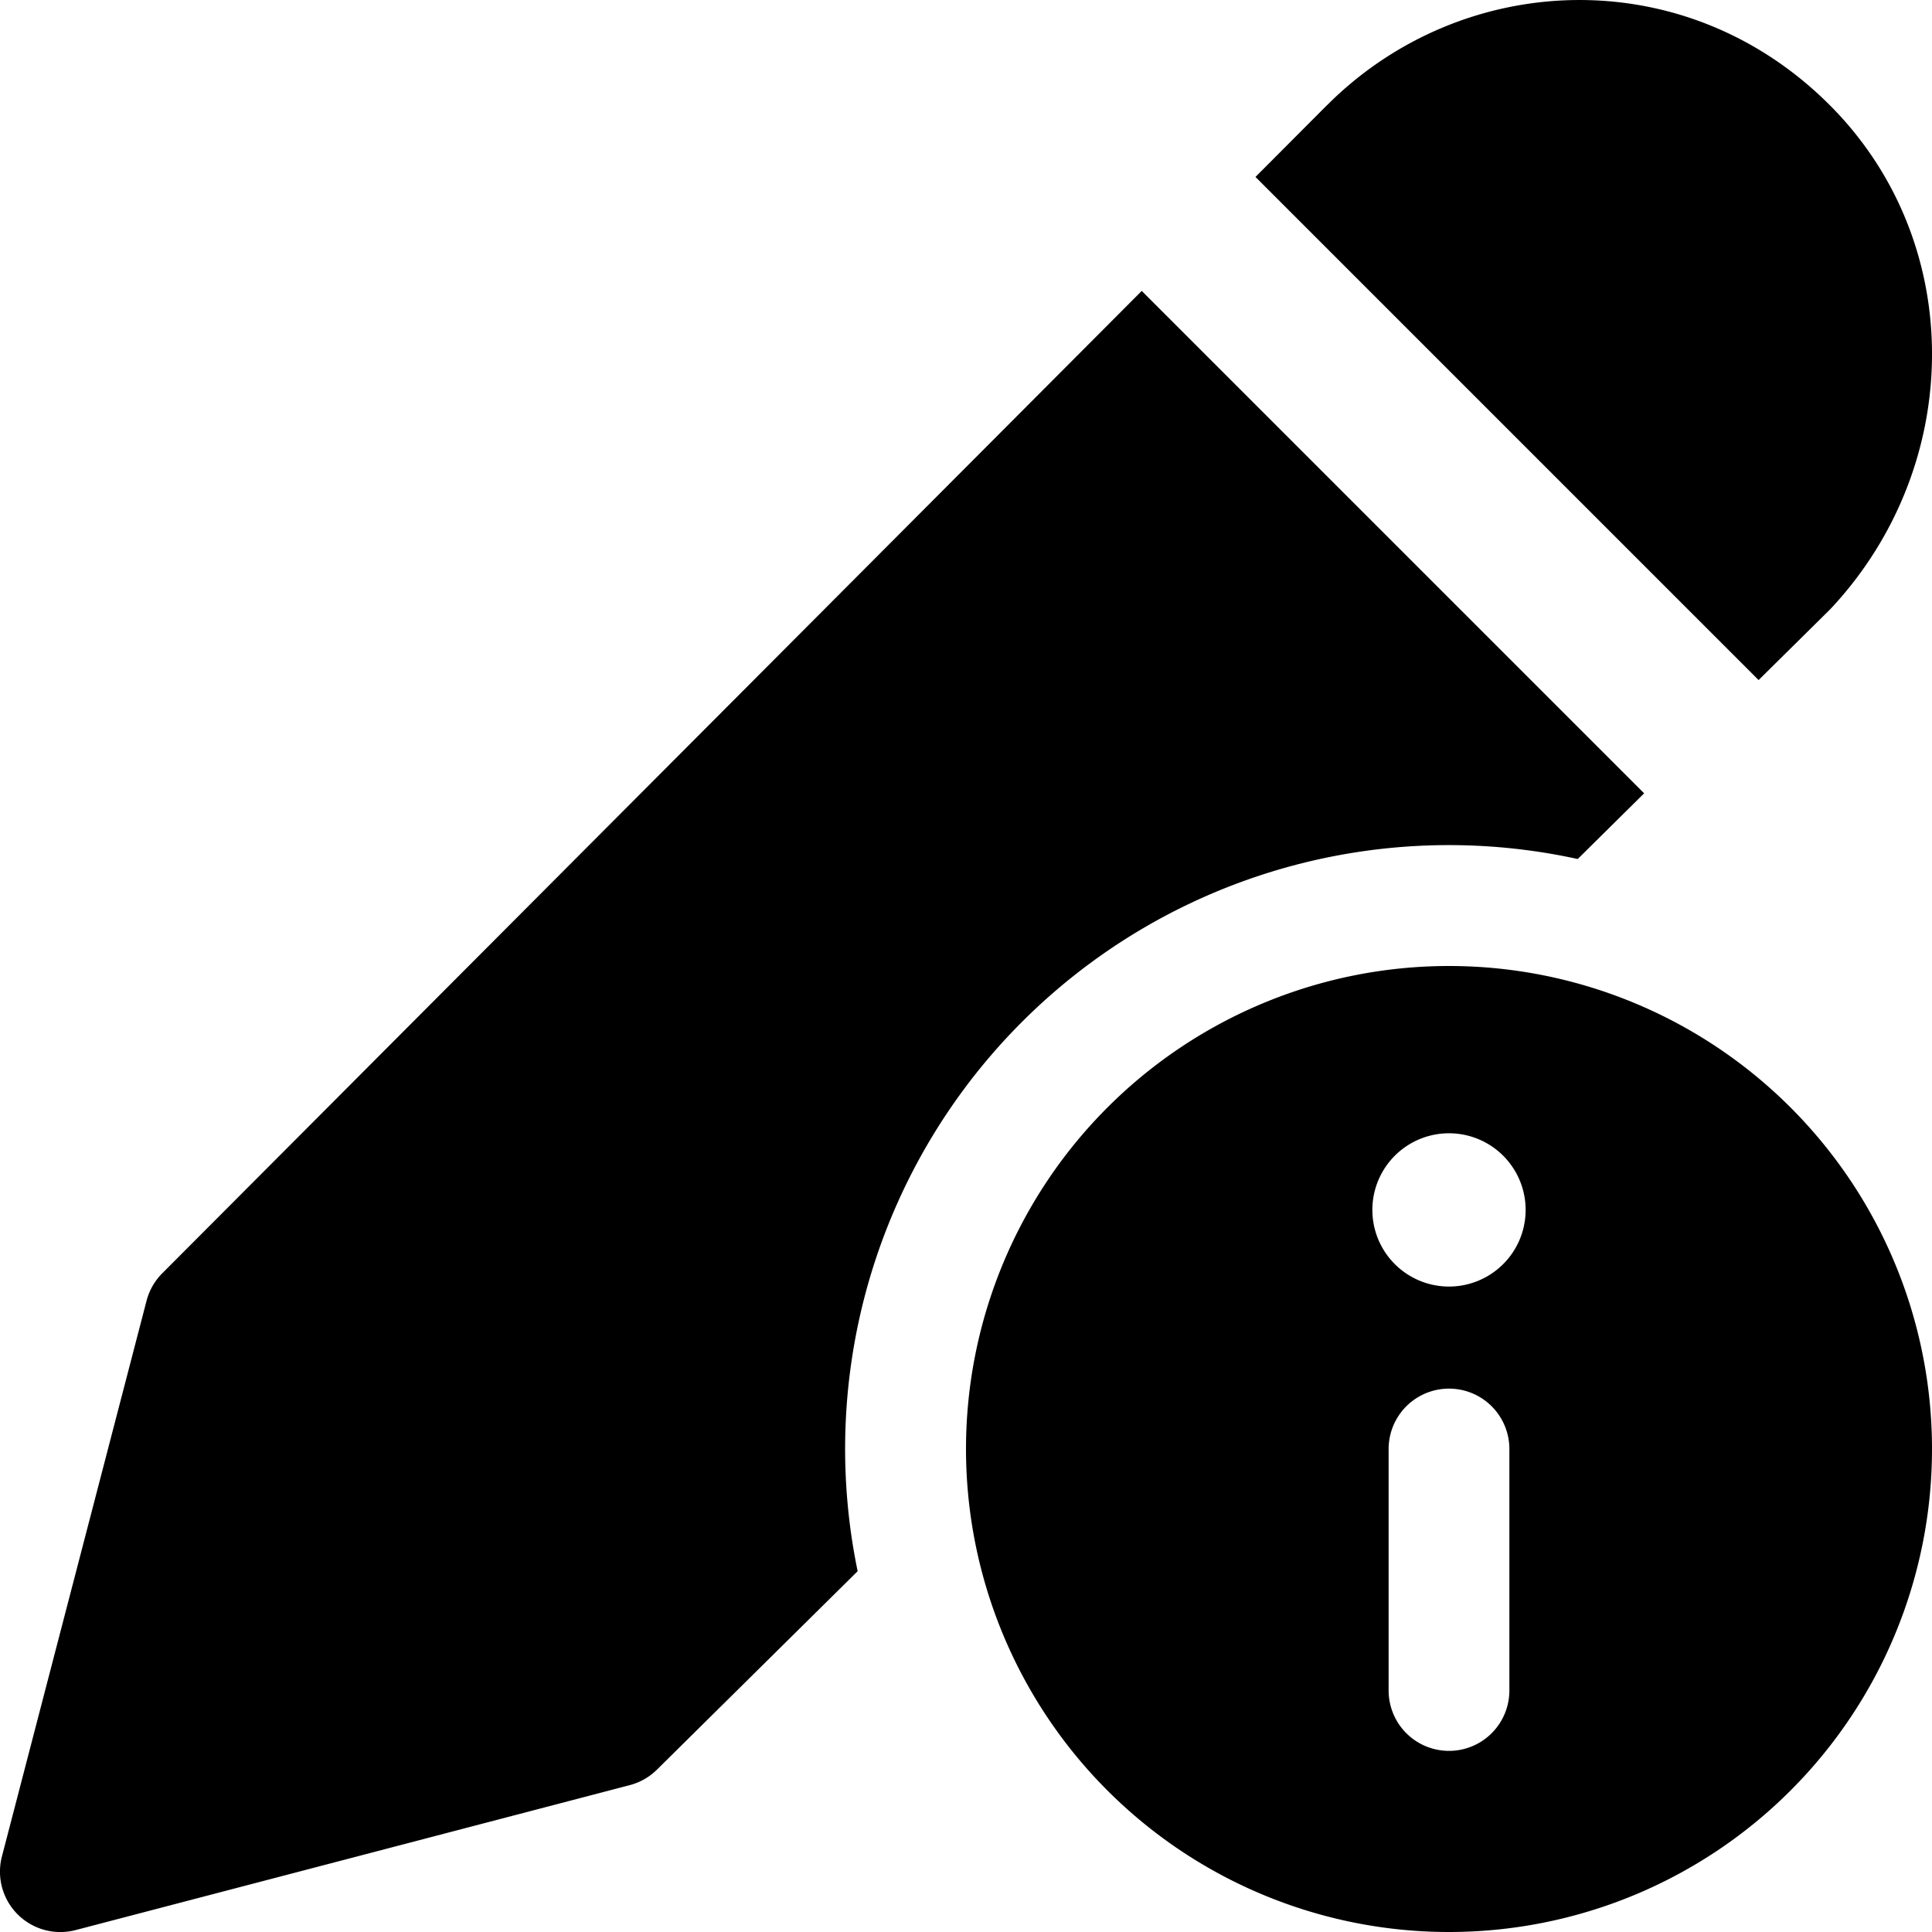
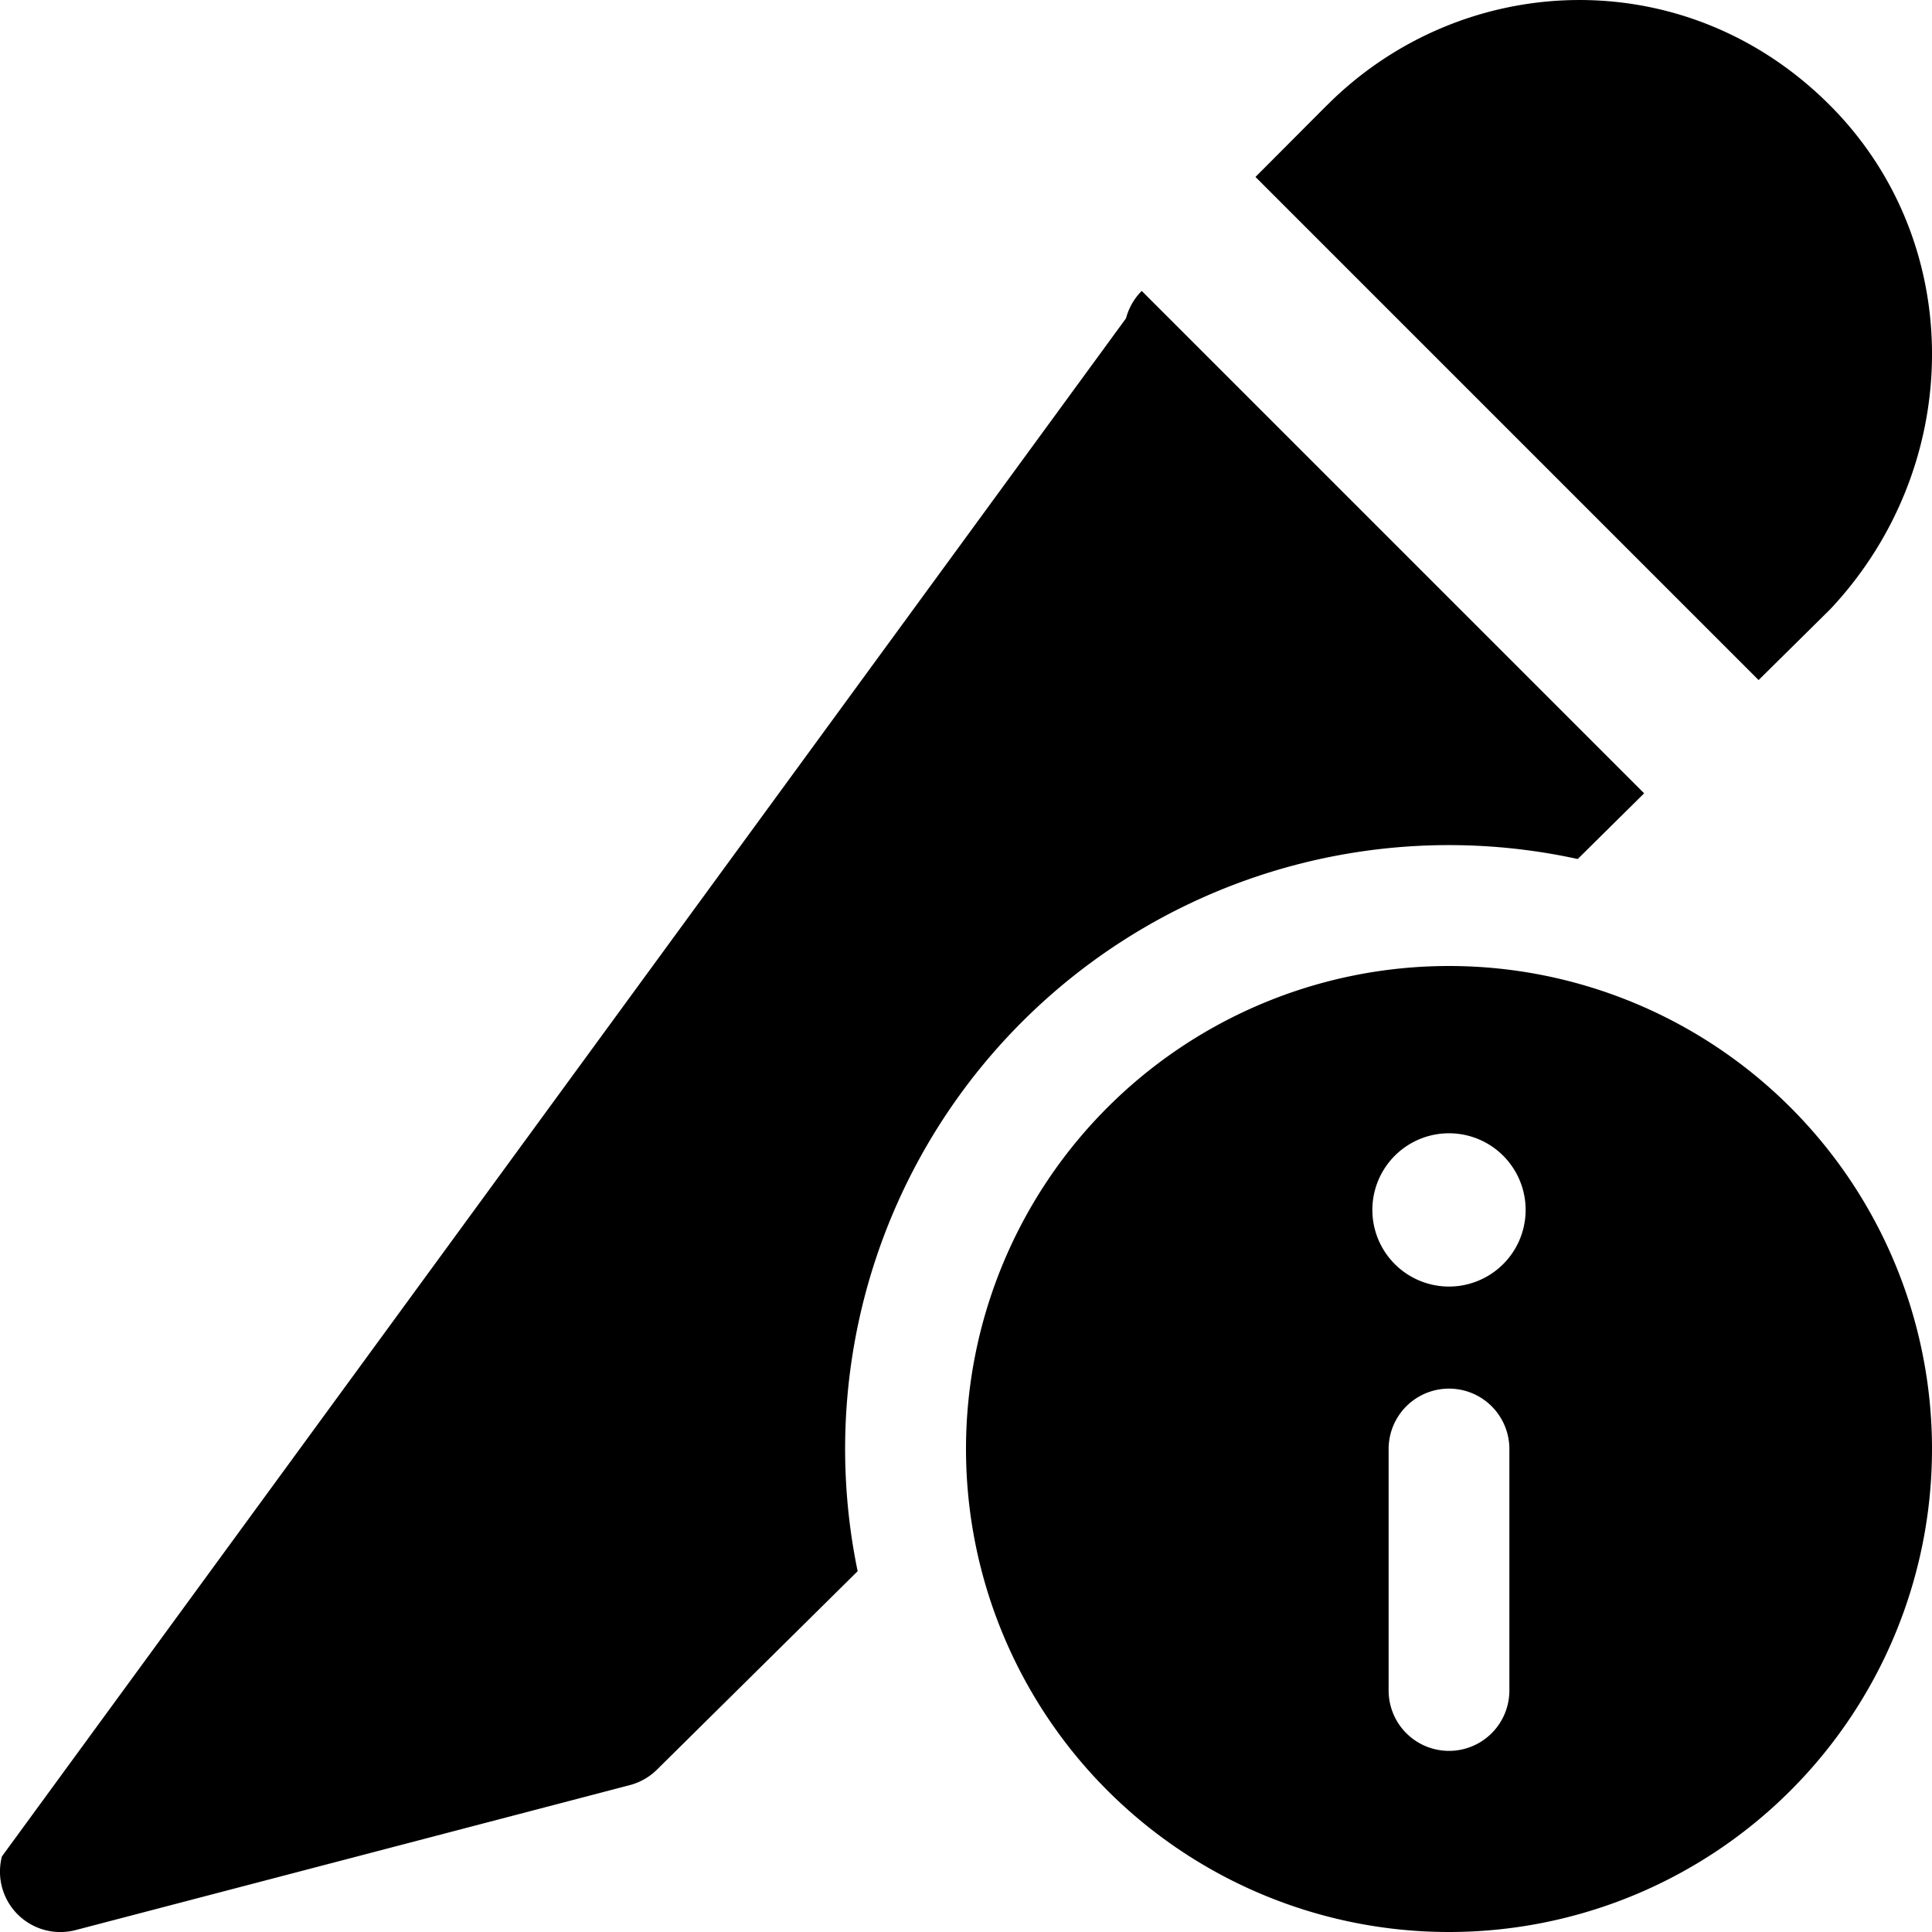
<svg xmlns="http://www.w3.org/2000/svg" fill="none" viewBox="0 0 24 24">
-   <path fill="#000000" fill-rule="evenodd" d="M16.483 1.309c1.676 -1.681 4.447 -1.808 6.25 0 1.699 1.703 1.674 4.465 0.018 6.243a0.647 0.647 0 0 1 -0.021 0.022l-0.884 0.874 -6.25 -6.25 0.887 -0.89Zm-2.3 2.305L2.016 15.817a0.75 0.75 0 0 0 -0.195 0.34L0.024 23.061a0.75 0.75 0 0 0 0.916 0.915l6.885 -1.801a0.75 0.75 0 0 0 0.337 -0.193l2.492 -2.464a7.5 7.5 0 0 1 8.945 -8.847l0.825 -0.816 -6.24 -6.24ZM24 18a6 6 0 1 1 -12 0 6 6 0 0 1 12 0Zm-5.25 0a0.75 0.75 0 0 0 -1.5 0v3a0.75 0.75 0 0 0 1.5 0v-3ZM18 15.982a0.952 0.952 0 1 0 0 -1.904 0.952 0.952 0 0 0 0 1.904Z" clip-rule="evenodd" stroke-width="1" />
+   <path fill="#000000" fill-rule="evenodd" d="M16.483 1.309c1.676 -1.681 4.447 -1.808 6.25 0 1.699 1.703 1.674 4.465 0.018 6.243a0.647 0.647 0 0 1 -0.021 0.022l-0.884 0.874 -6.25 -6.25 0.887 -0.89Zm-2.3 2.305a0.75 0.75 0 0 0 -0.195 0.34L0.024 23.061a0.75 0.75 0 0 0 0.916 0.915l6.885 -1.801a0.75 0.75 0 0 0 0.337 -0.193l2.492 -2.464a7.5 7.5 0 0 1 8.945 -8.847l0.825 -0.816 -6.24 -6.24ZM24 18a6 6 0 1 1 -12 0 6 6 0 0 1 12 0Zm-5.25 0a0.75 0.75 0 0 0 -1.5 0v3a0.75 0.75 0 0 0 1.5 0v-3ZM18 15.982a0.952 0.952 0 1 0 0 -1.904 0.952 0.952 0 0 0 0 1.904Z" clip-rule="evenodd" stroke-width="1" />
</svg>